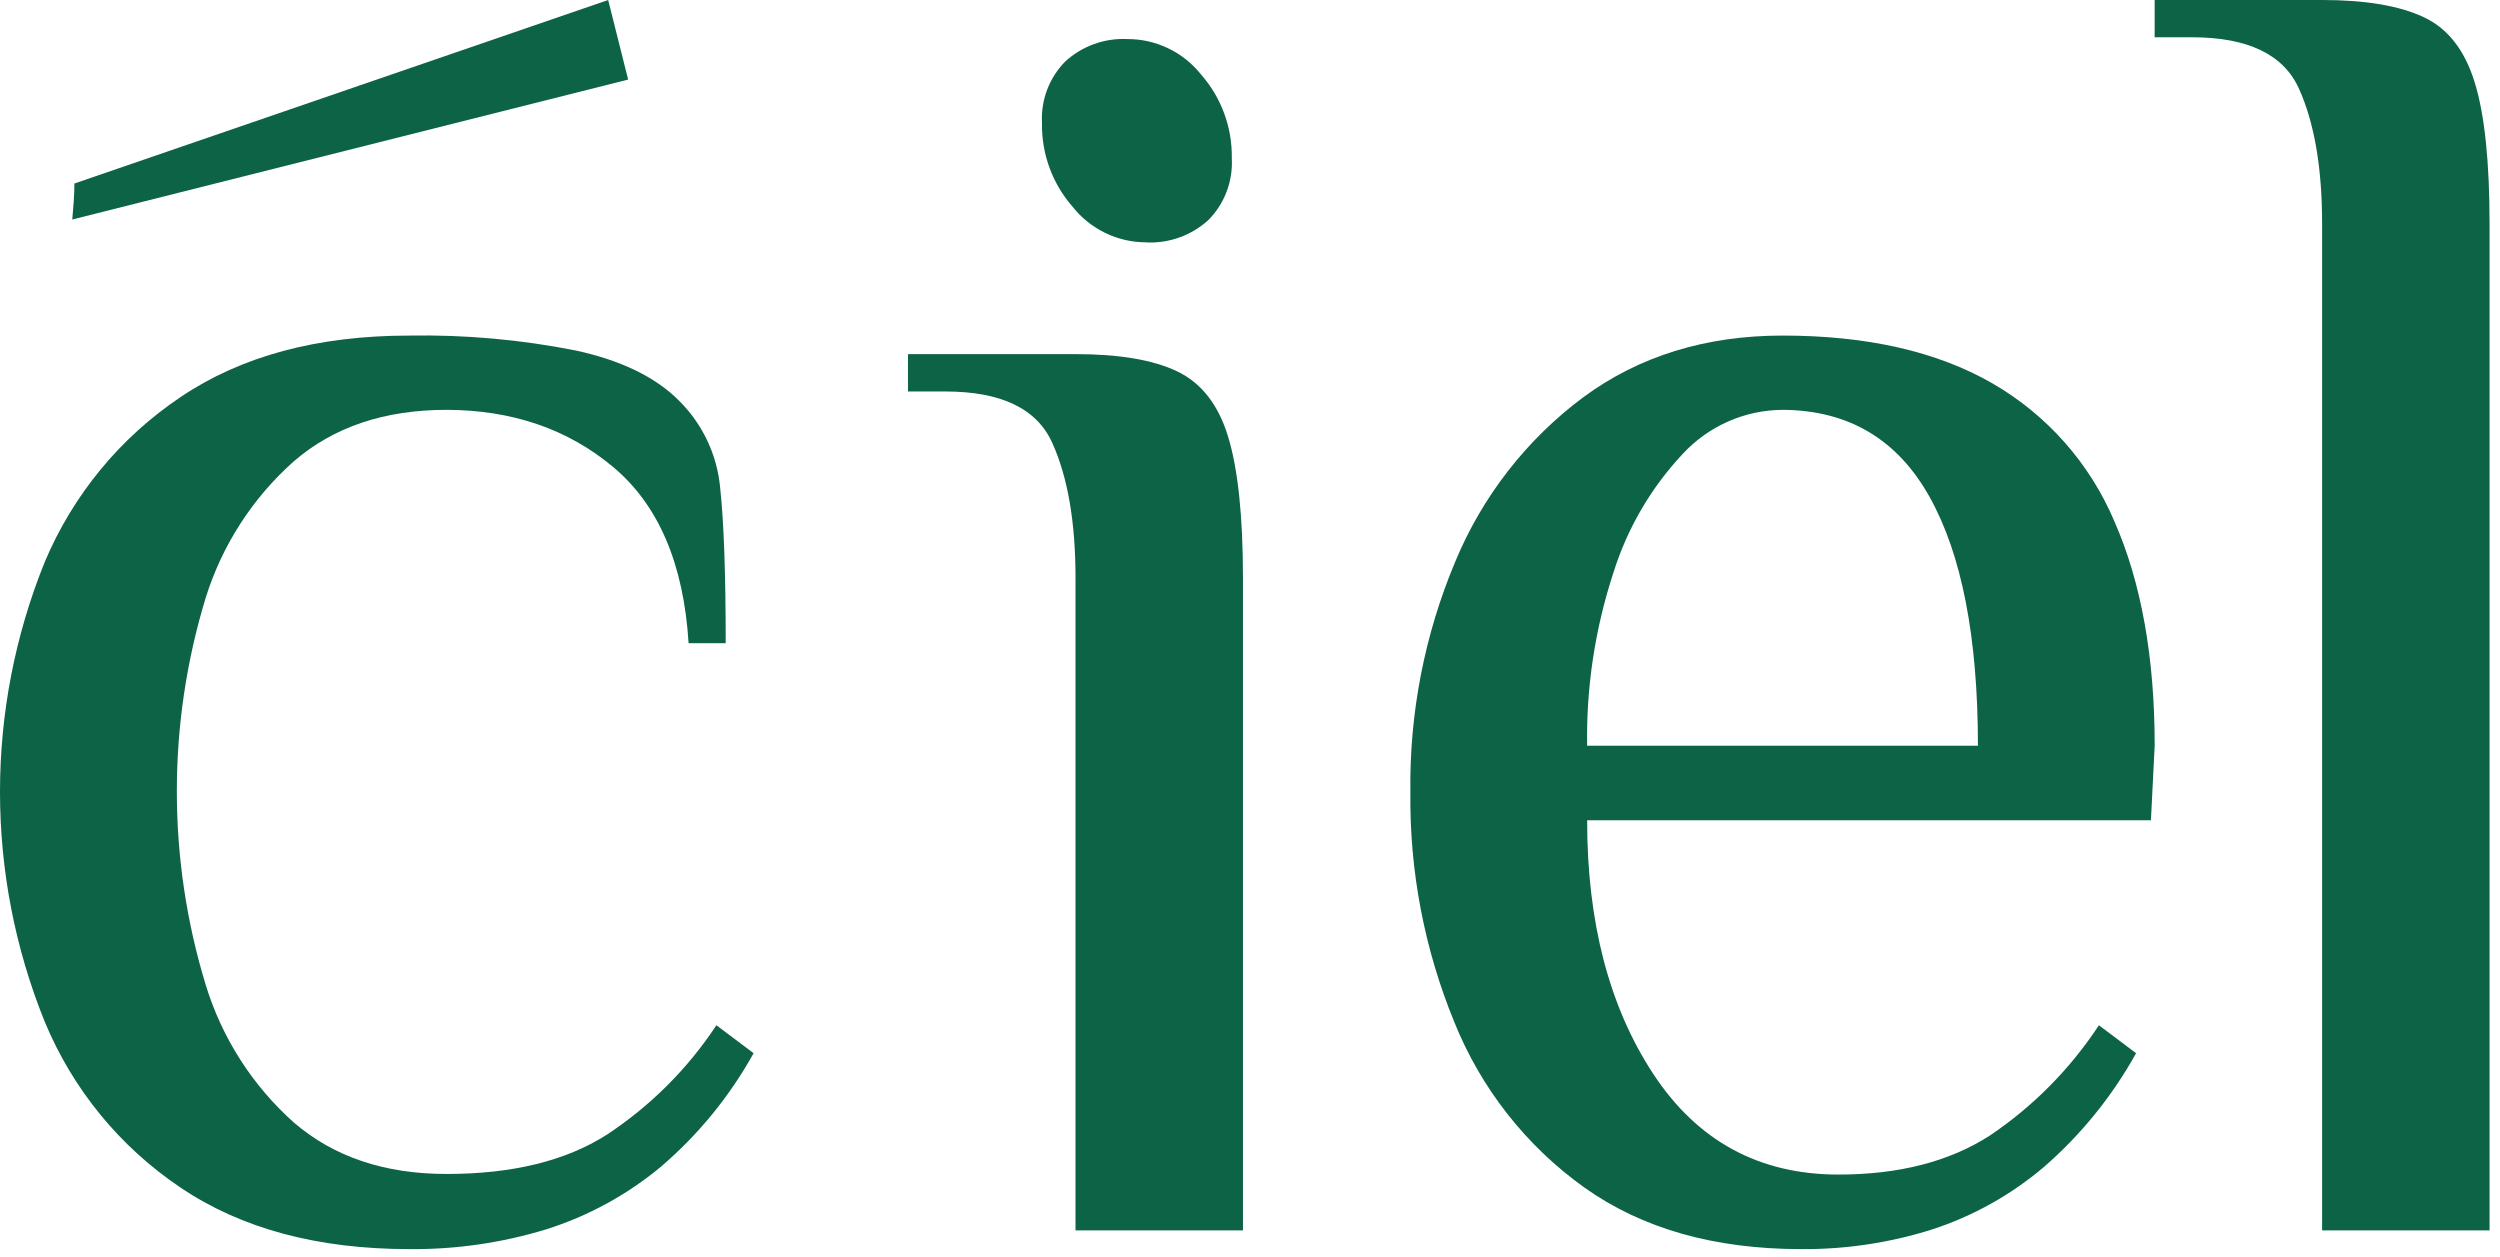
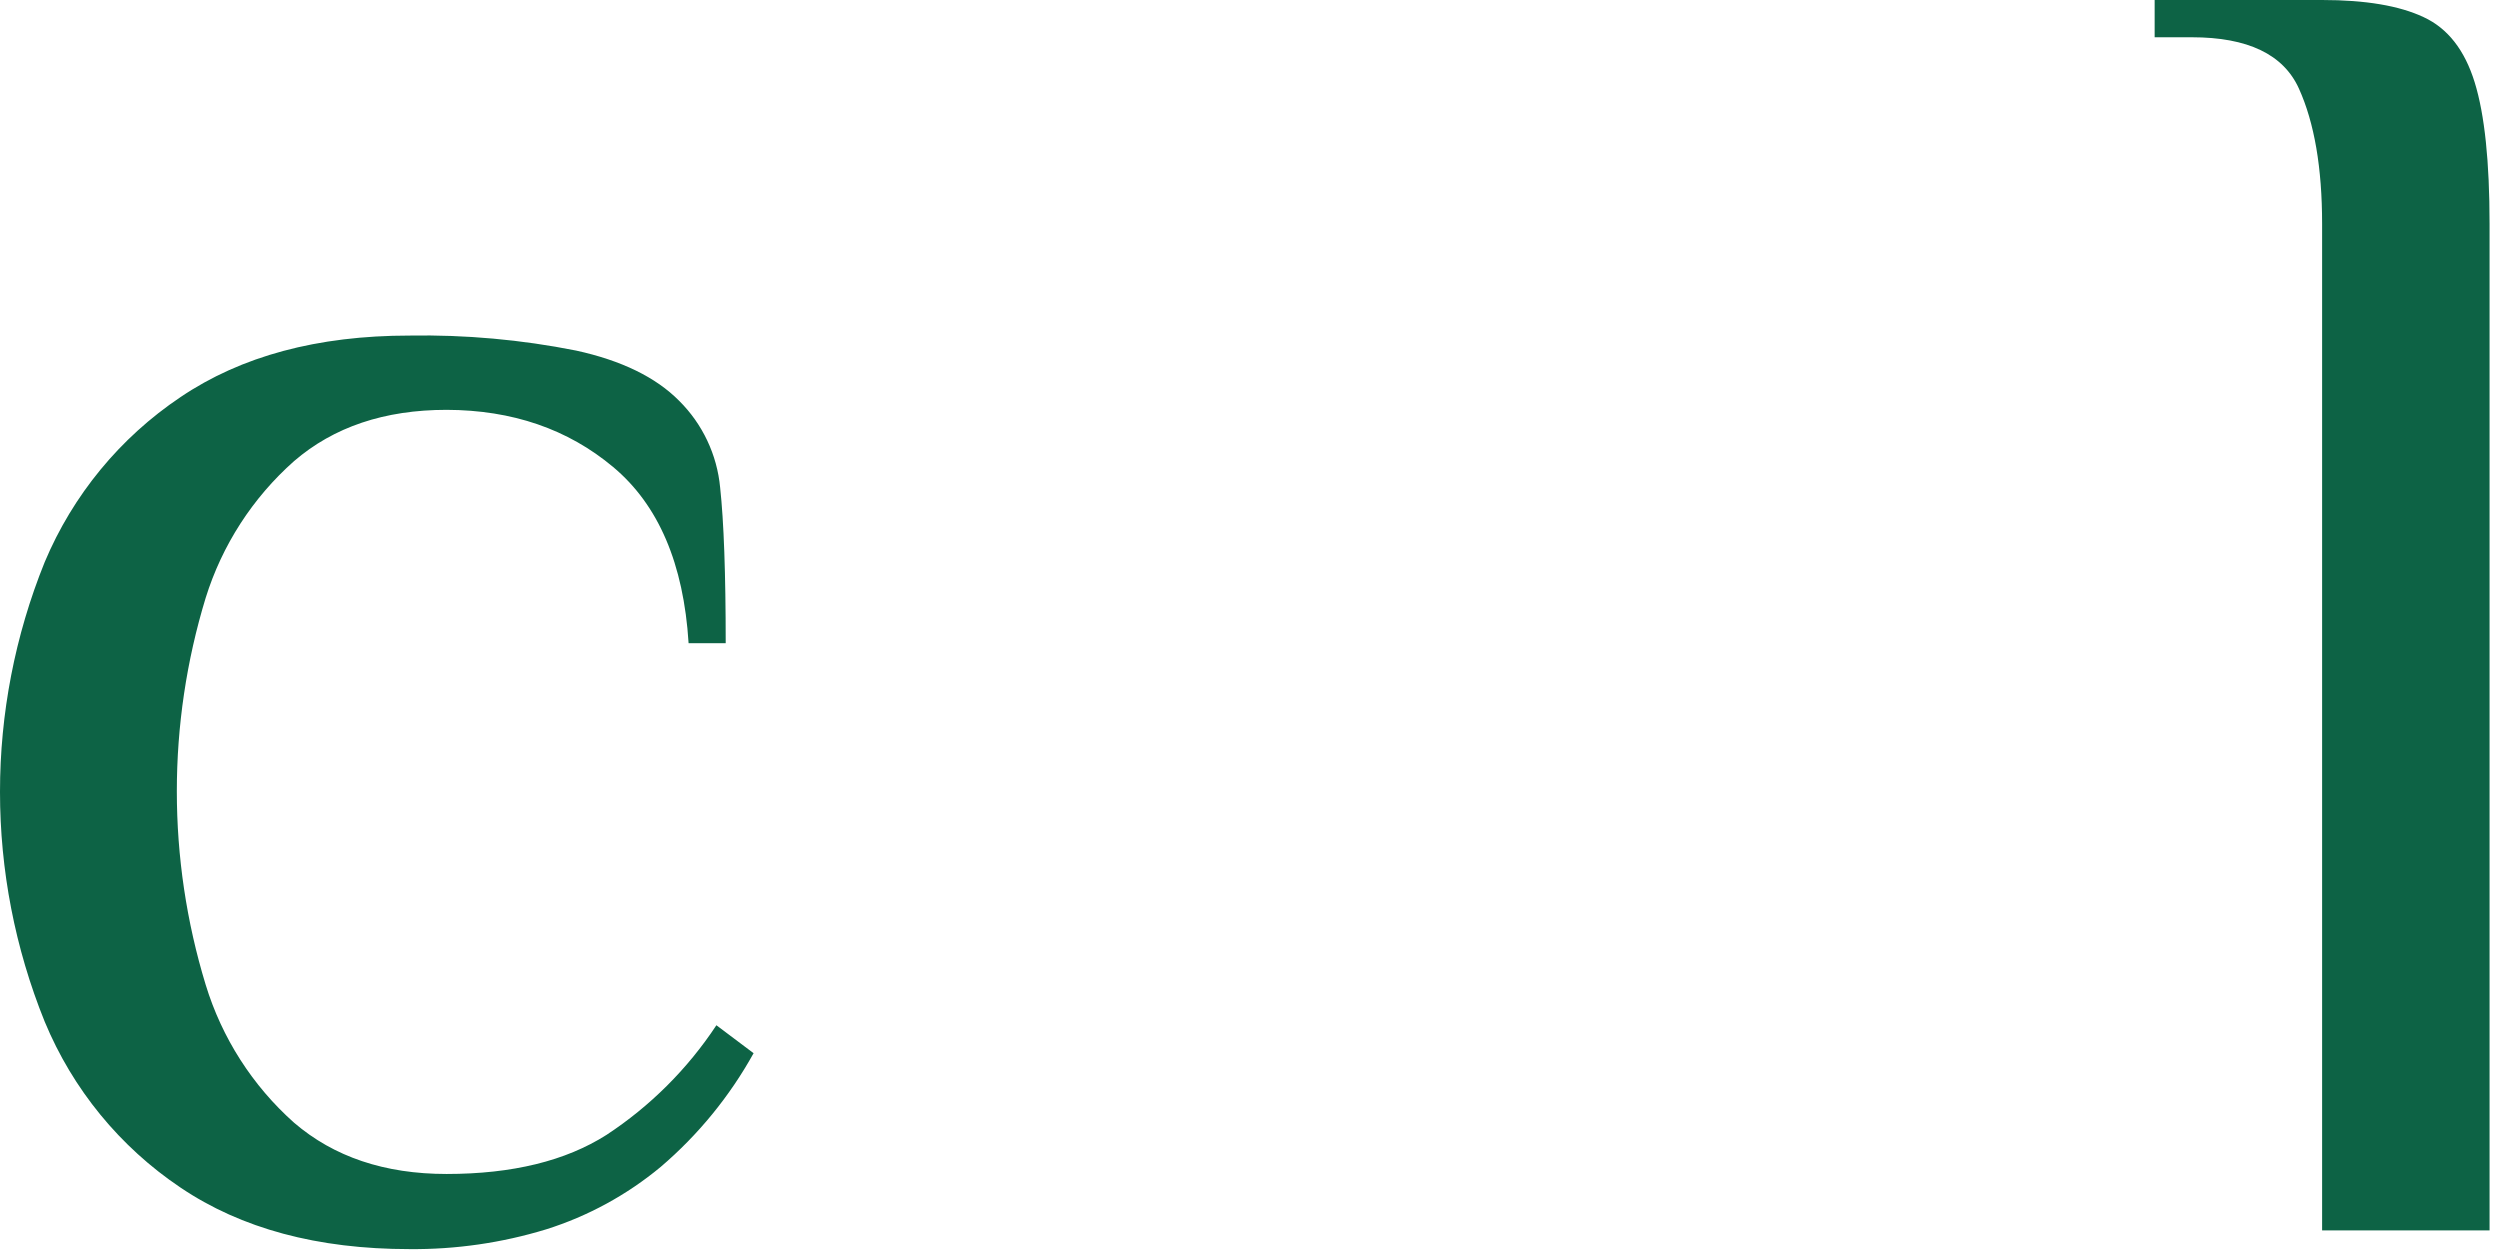
<svg xmlns="http://www.w3.org/2000/svg" width="171" height="86" viewBox="0 0 171 86" fill="none">
  <path d="M28.002 85.439C21.724 85.439 16.505 84.036 12.347 81.23C8.202 78.447 4.971 74.499 3.058 69.882C-1.019 59.801 -1.019 48.526 3.058 38.446C4.987 33.856 8.216 29.933 12.347 27.162C16.501 24.356 21.72 22.953 28.002 22.953C31.824 22.888 35.642 23.231 39.392 23.976C42.504 24.654 44.859 25.802 46.458 27.419C48.055 29.006 49.047 31.104 49.258 33.348C49.511 35.686 49.638 39.235 49.638 43.994H47.1C46.761 38.557 45.042 34.54 41.942 31.945C38.841 29.349 35.043 28.045 30.546 28.033C26.302 28.033 22.824 29.203 20.113 31.541C17.284 34.048 15.193 37.283 14.068 40.895C11.438 49.519 11.438 58.733 14.068 67.356C15.18 70.998 17.271 74.263 20.113 76.792C22.836 79.131 26.314 80.3 30.546 80.3C35.043 80.3 38.691 79.407 41.492 77.622C44.477 75.66 47.032 73.11 49.002 70.127L51.546 72.039C49.908 74.993 47.754 77.629 45.186 79.821C42.876 81.737 40.216 83.187 37.355 84.088C34.324 85.013 31.17 85.469 28.002 85.439Z" fill="#0D6345" />
-   <path d="M123.2 85.439C117.26 85.439 112.318 84.036 108.373 81.229C104.383 78.377 101.291 74.439 99.463 69.882C97.426 64.907 96.408 59.572 96.47 54.196C96.397 48.791 97.438 43.429 99.527 38.446C101.382 33.958 104.417 30.058 108.309 27.162C112.125 24.356 116.665 22.953 121.928 22.953C127.693 22.953 132.466 24.036 136.247 26.203C140.009 28.363 142.958 31.701 144.643 35.703C146.468 39.874 147.38 44.976 147.38 51.009L147.123 56.108H108.56C108.56 63.084 110.067 68.866 113.082 73.454C116.097 78.041 120.317 80.337 125.744 80.341C129.898 80.341 133.356 79.448 136.118 77.663C139.075 75.671 141.606 73.109 143.564 70.127L146.108 72.039C144.476 74.981 142.344 77.615 139.806 79.82C137.562 81.725 134.97 83.174 132.174 84.088C129.272 85.007 126.243 85.463 123.2 85.439ZM108.56 51.009H135.29C135.29 43.604 134.187 37.929 131.981 33.985C129.776 30.04 126.425 28.056 121.928 28.033C120.649 28.041 119.385 28.31 118.214 28.825C117.043 29.34 115.99 30.089 115.118 31.026C112.927 33.356 111.294 36.155 110.345 39.211C109.099 43.017 108.495 47.005 108.56 51.009Z" fill="#0D6345" />
-   <path d="M73.565 84.159V39.534C73.565 35.704 73.034 32.629 71.972 30.285C70.91 27.94 68.471 26.777 64.655 26.777H62.105V24.222H73.565C76.529 24.222 78.846 24.608 80.497 25.391C82.148 26.175 83.321 27.642 83.998 29.852C84.675 32.062 85.019 35.295 85.019 39.545V84.159H73.565ZM78.396 16.575C77.431 16.575 76.478 16.357 75.608 15.937C74.738 15.517 73.974 14.906 73.373 14.149C71.983 12.566 71.234 10.521 71.272 8.413C71.229 7.639 71.349 6.865 71.623 6.14C71.898 5.414 72.321 4.755 72.865 4.204C73.439 3.679 74.11 3.274 74.841 3.011C75.573 2.748 76.349 2.633 77.124 2.672C78.091 2.671 79.045 2.889 79.916 3.309C80.787 3.729 81.552 4.341 82.154 5.098C83.543 6.681 84.293 8.726 84.255 10.834C84.296 11.608 84.176 12.382 83.902 13.107C83.628 13.832 83.205 14.491 82.662 15.043C82.087 15.568 81.414 15.974 80.682 16.238C79.95 16.502 79.173 16.618 78.396 16.581V16.575Z" fill="#0D6345" />
  <path d="M158.832 84.159V15.3C158.832 11.476 158.303 8.395 157.245 6.057C156.187 3.718 153.746 2.549 149.922 2.549H147.378V0H158.832C161.8 0 164.112 0.39 165.769 1.169C167.427 1.935 168.588 3.426 169.27 5.636C169.953 7.846 170.286 11.079 170.286 15.323V84.159H158.832Z" fill="#0D6345" />
-   <path d="M5.09 12.552L41.599 0L42.965 5.443L4.944 15.014C5.014 14.195 5.09 13.371 5.09 12.552Z" fill="#0D6345" />
</svg>